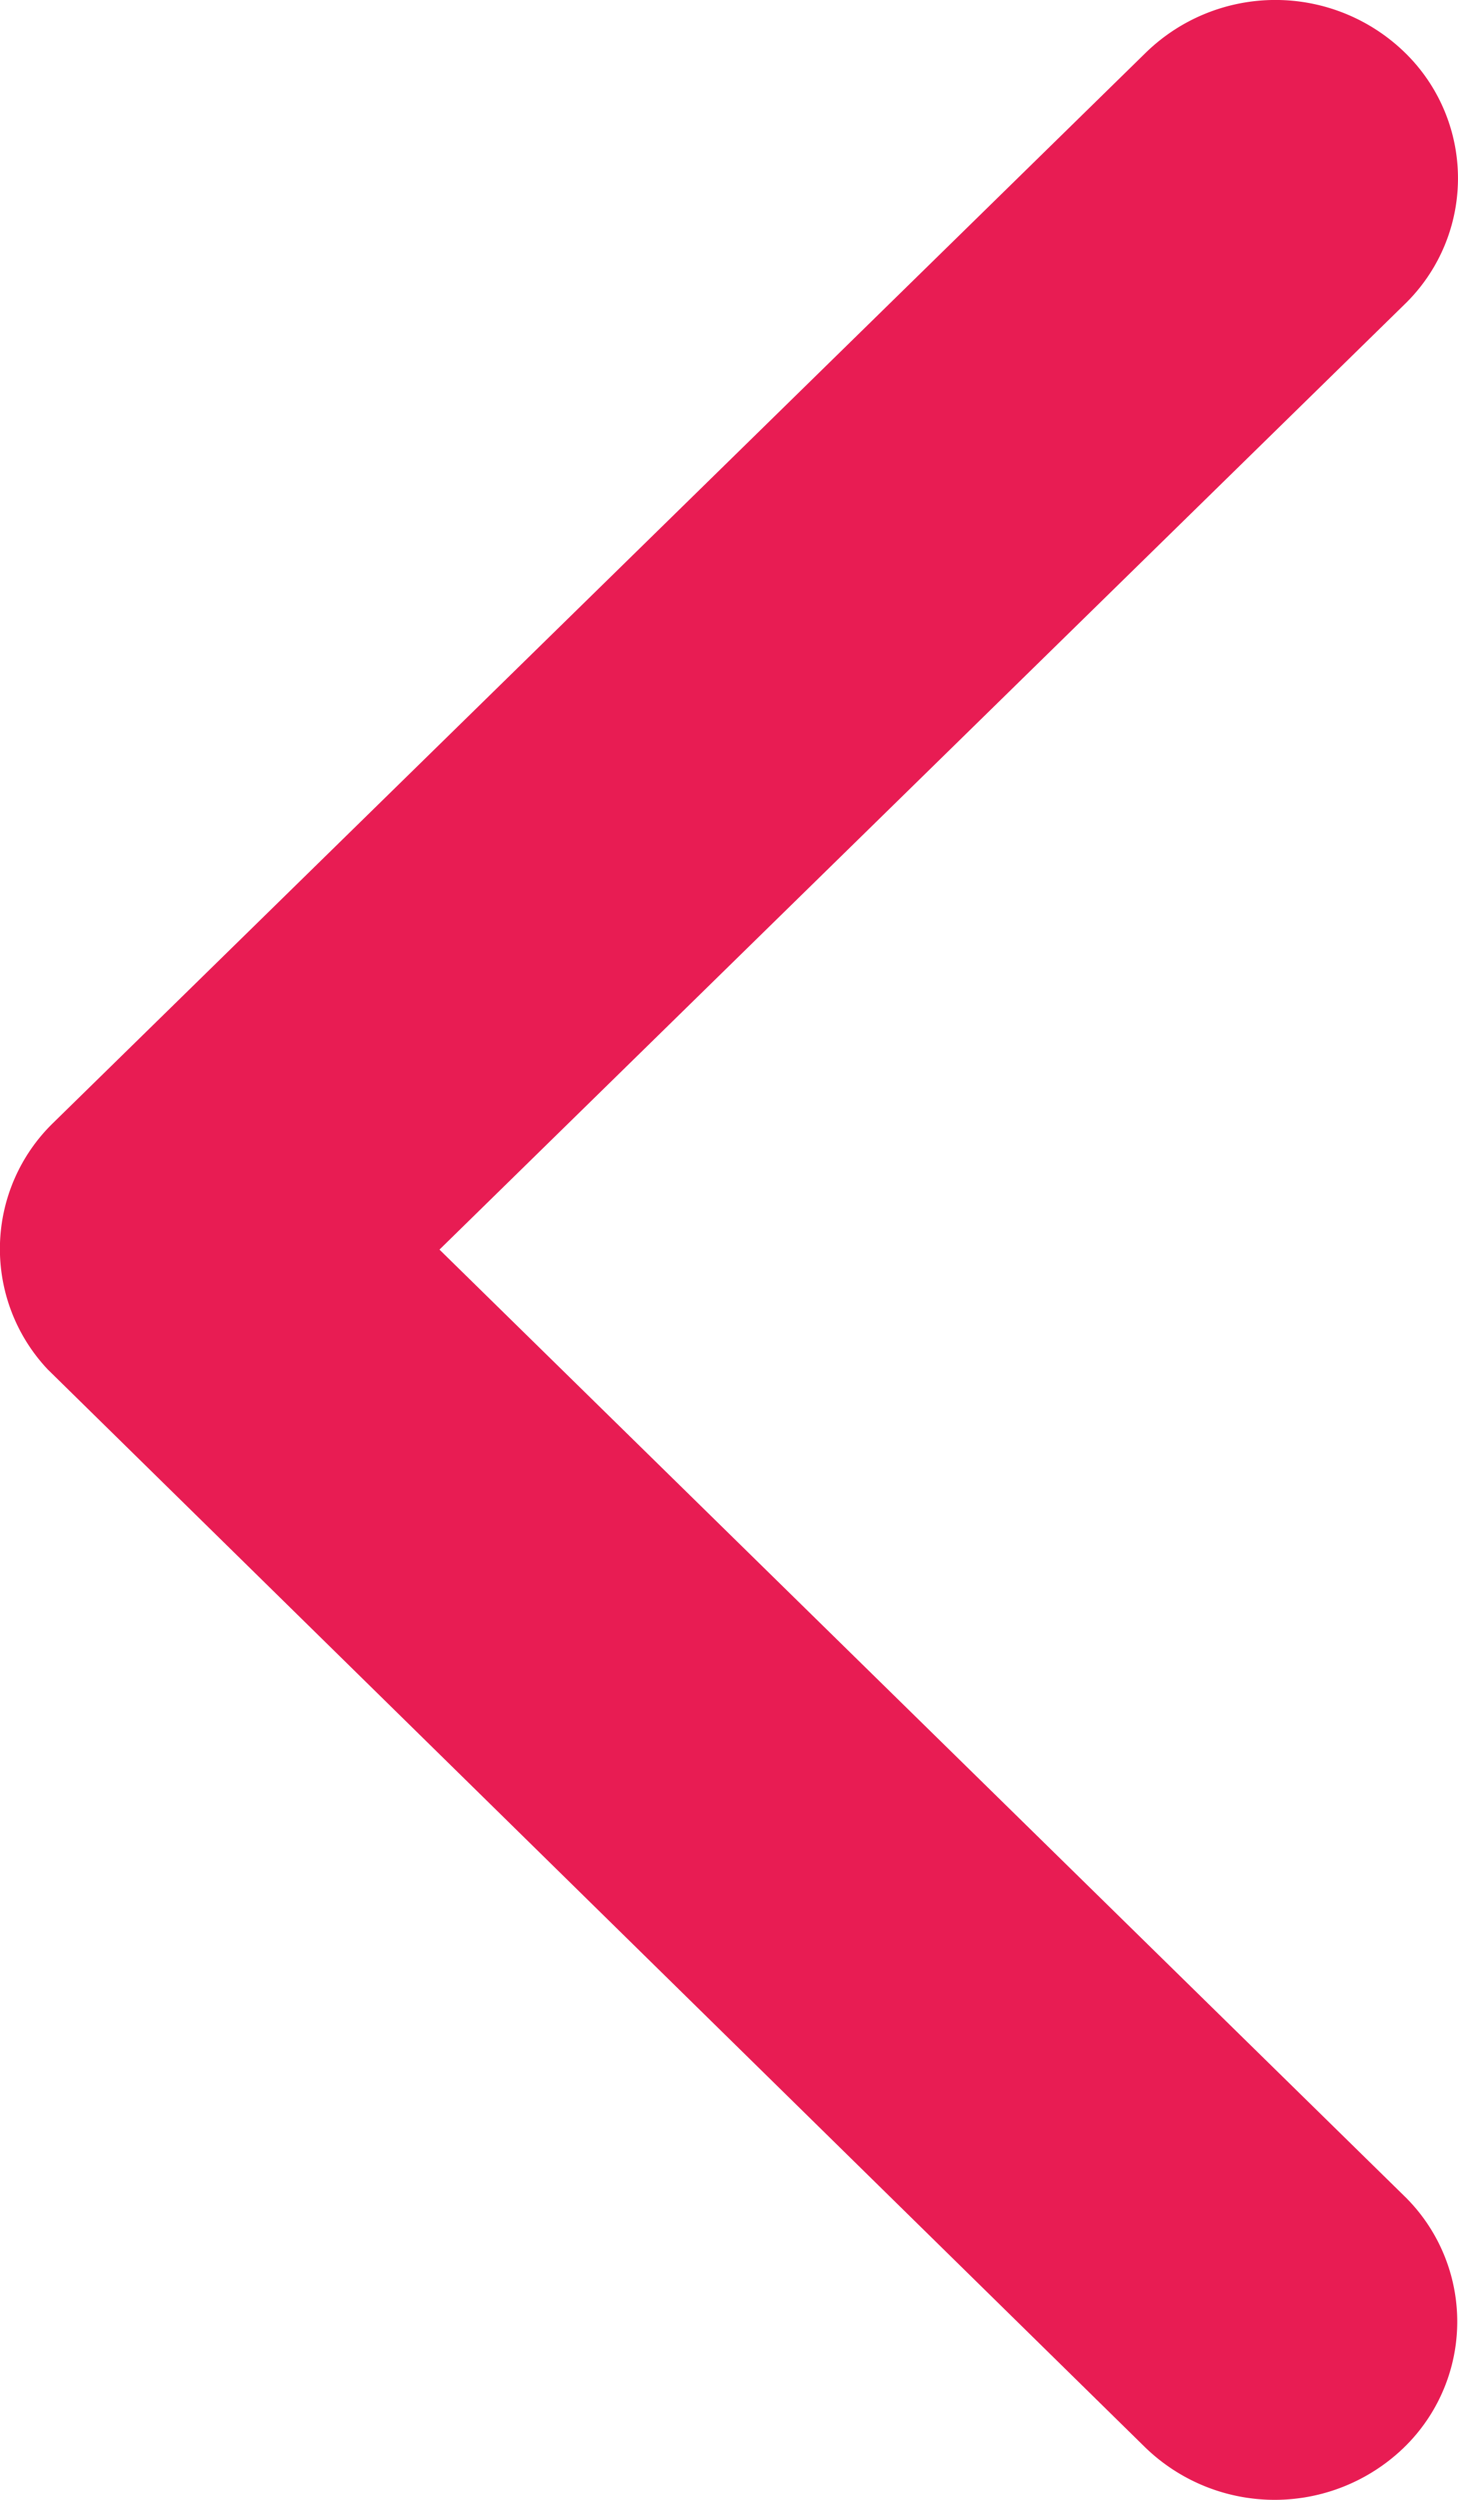
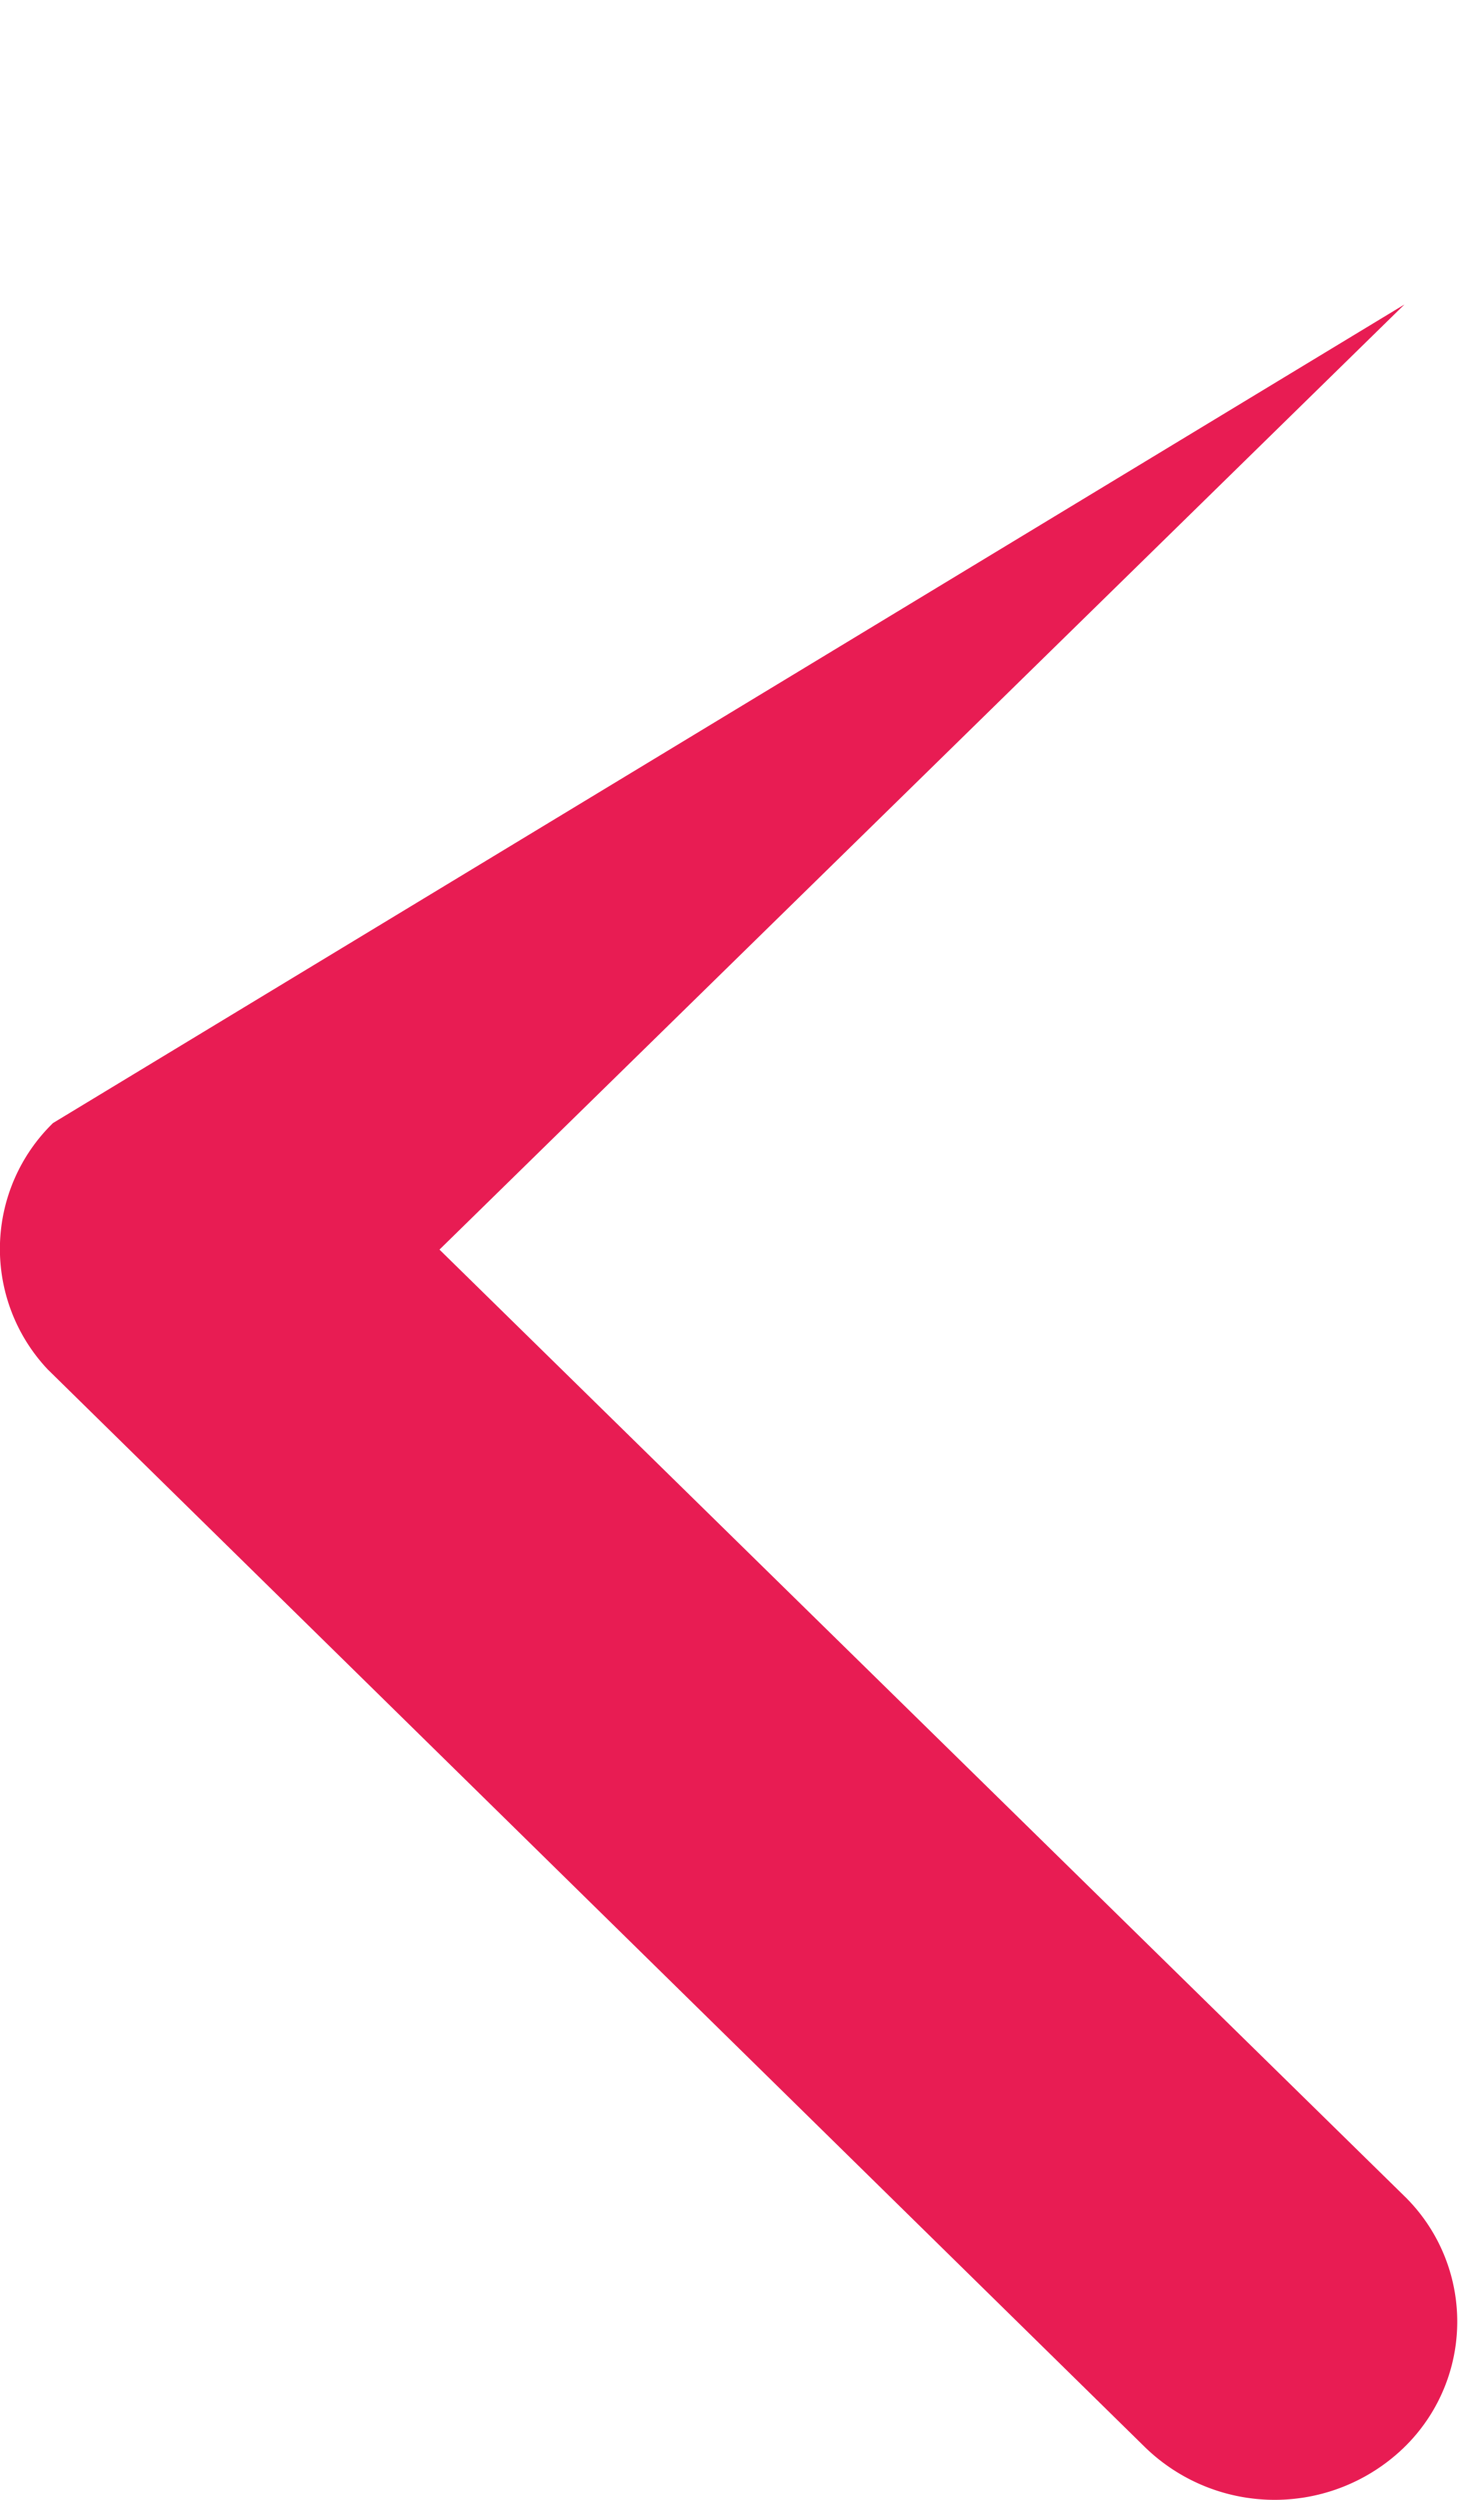
<svg xmlns="http://www.w3.org/2000/svg" viewBox="0 0 14 24">
-   <path id="icon_arrow-right" d="M15.471,18.191l9.266-9.074a1.684,1.684,0,0,0,0-2.422,1.783,1.783,0,0,0-2.479,0L11.76,16.976a1.687,1.687,0,0,0-.051,2.365L22.251,29.694a1.786,1.786,0,0,0,2.479,0,1.684,1.684,0,0,0,0-2.422Z" transform="translate(-11.251 -6.194)" fill="#e81c53" />
+   <path id="icon_arrow-right" d="M15.471,18.191l9.266-9.074L11.76,16.976a1.687,1.687,0,0,0-.051,2.365L22.251,29.694a1.786,1.786,0,0,0,2.479,0,1.684,1.684,0,0,0,0-2.422Z" transform="translate(-11.251 -6.194)" fill="#e81c53" />
</svg>